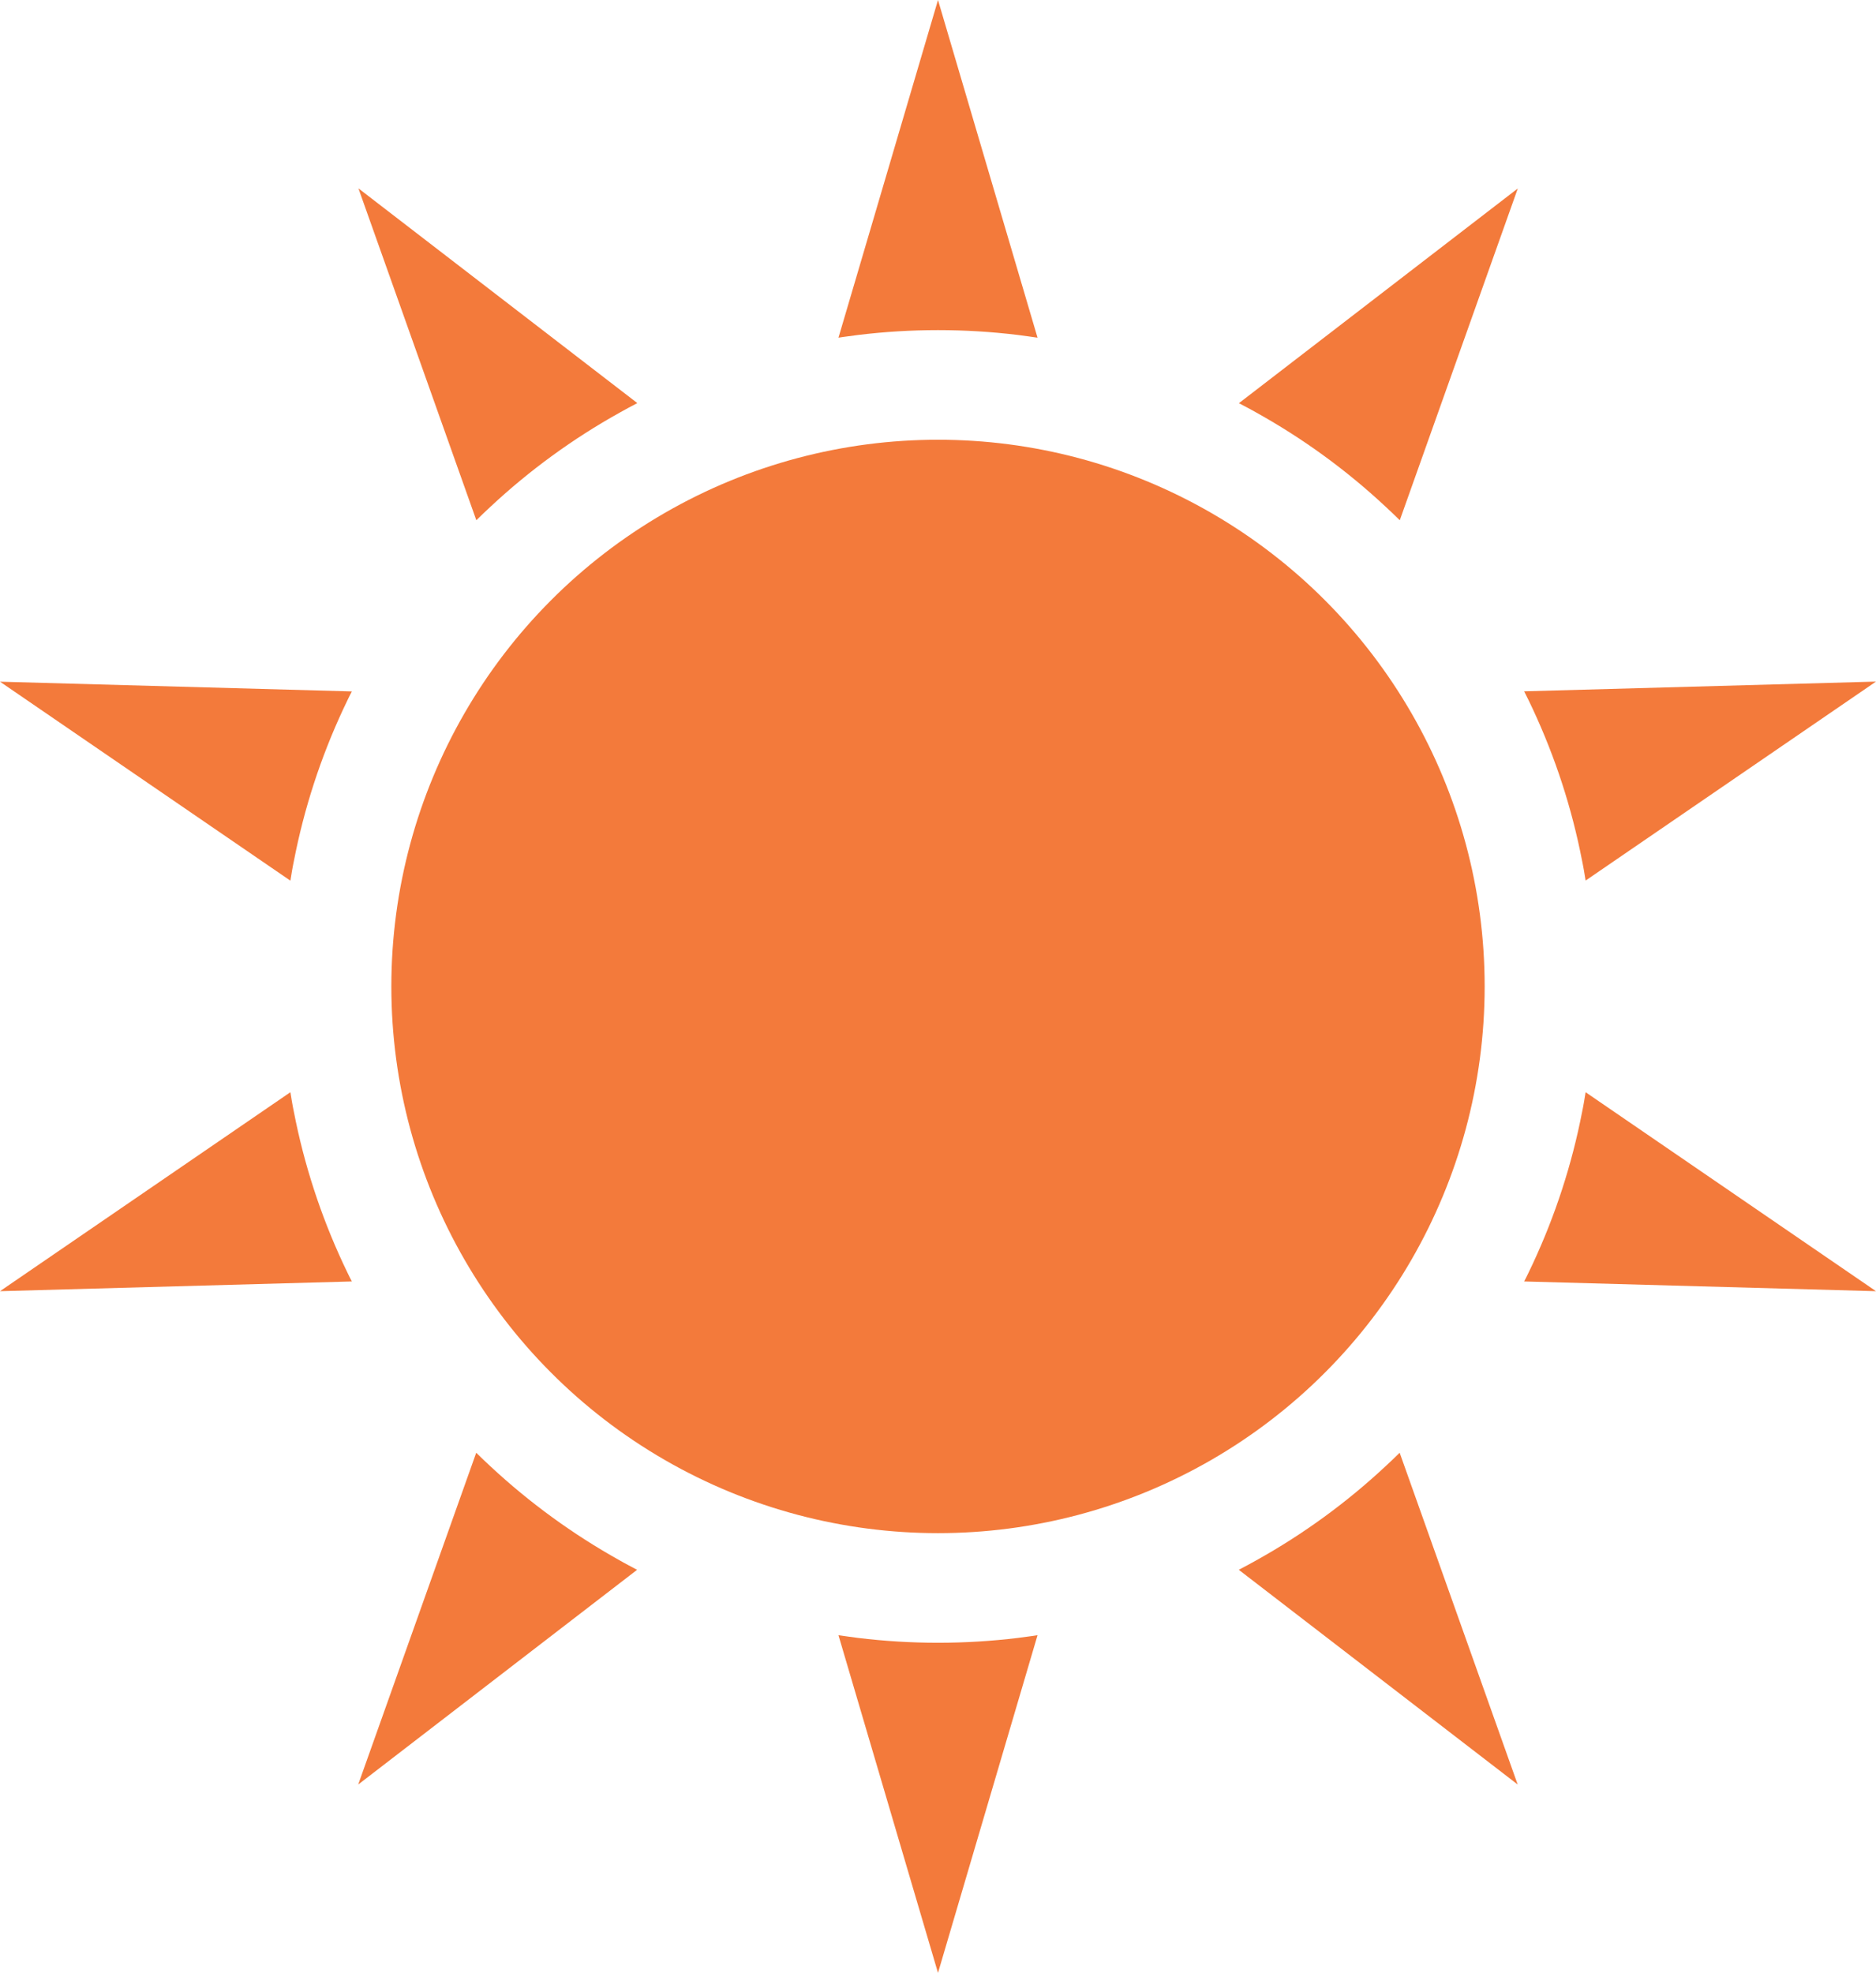
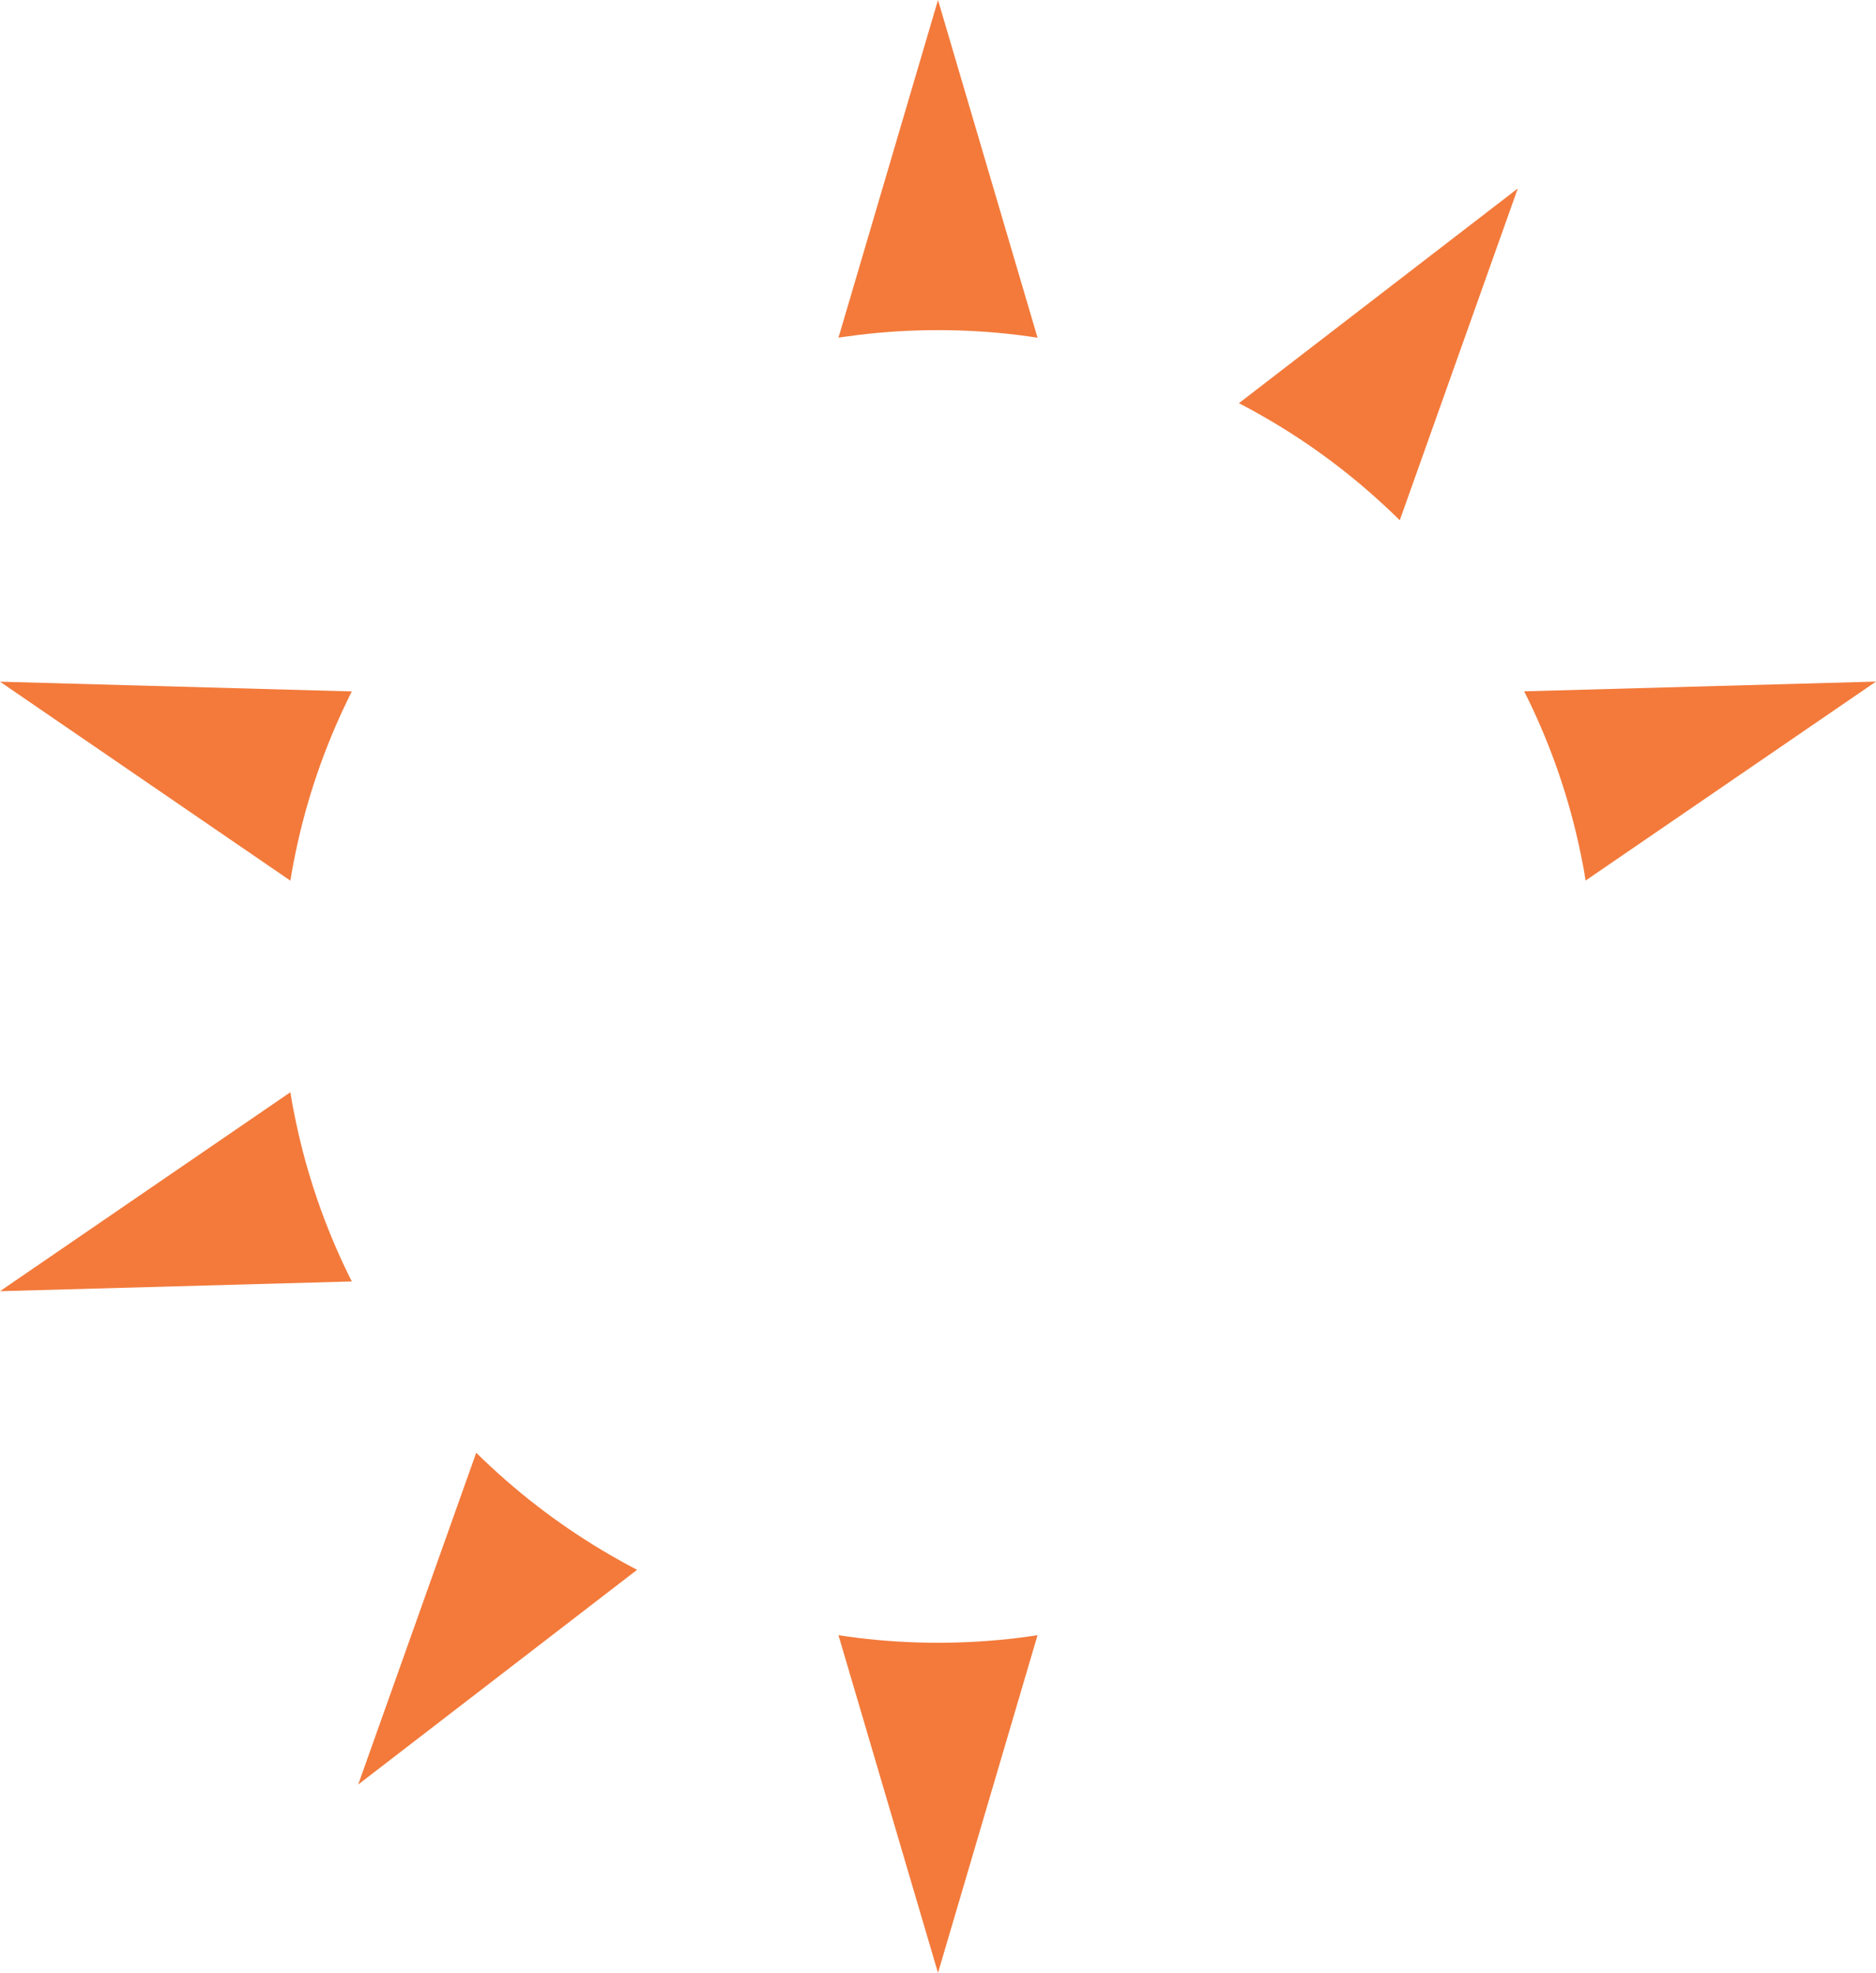
<svg xmlns="http://www.w3.org/2000/svg" fill="#f37a3b" height="1803.6" preserveAspectRatio="xMidYMid meet" version="1" viewBox="342.4 298.2 1715.2 1803.6" width="1715.2" zoomAndPan="magnify">
  <g id="change1_1">
    <path d="M1735.9,930.2c1.4,2.7,2.7,5.5,4.1,8.2c1.3,2.7,2.6,5.5,3.9,8.2c20.3,43.6,35.6,90.1,45,138.6c0.6,3,1.2,5.9,1.7,8.9 c0.5,3,1,6,1.5,9.1l265.5-181.9L1735.9,930.2z" />
    <path d="M660,1461.5c-1.3-2.7-2.6-5.5-3.9-8.2c-20.3-43.6-35.6-90.1-45-138.6c-0.6-3-1.2-5.9-1.7-8.9c-0.5-3-1-6-1.5-9.1 l-265.5,181.9l321.7-8.9C662.7,1467,661.3,1464.3,660,1461.5z" />
-     <path d="M1792.1,1296.7c-0.5,3-1,6.1-1.5,9.1c-0.5,3-1.1,6-1.7,8.9c-9.4,48.5-24.7,95-45,138.6c-1.3,2.7-2.6,5.5-3.9,8.2 c-1.3,2.8-2.7,5.5-4.1,8.2l321.7,8.9L1792.1,1296.7z" />
    <path d="M609.4,1094.2c0.5-3,1.1-6,1.7-8.9c9.4-48.5,24.7-95,45-138.6c1.3-2.7,2.6-5.5,3.9-8.2c1.3-2.8,2.7-5.5,4.1-8.2l-321.7-8.9 l265.5,181.9C608.4,1100.2,608.9,1097.2,609.4,1094.2z" />
-     <path d="M1615.6,1632.6c-2.2,2.1-4.4,4.2-6.6,6.2c-35.5,33.1-75.1,62-117.9,85.8c-2.6,1.5-5.3,2.9-8,4.4c-2.7,1.4-5.4,2.9-8.1,4.3 l255,196.3l-107.9-303.3C1620,1628.4,1617.8,1630.5,1615.6,1632.6z" />
-     <path d="M777.9,773.8c2.2-2.2,4.4-4.3,6.6-6.4c2.2-2.1,4.4-4.2,6.6-6.2c35.5-33.1,75.1-62,117.9-85.8c2.6-1.5,5.3-2.9,8-4.4 c2.7-1.4,5.4-2.9,8.1-4.3l-255-196.3L777.9,773.8z" />
    <path d="M1109,606.9c3-0.5,6-0.9,9.1-1.3c3-0.4,6-0.8,9-1.2c23.9-2.9,48.2-4.4,72.9-4.4c24.7,0,49,1.5,72.9,4.4c3,0.4,6,0.8,9,1.2 c3,0.4,6,0.8,9.1,1.3l-91-308.7L1109,606.9z" />
    <path d="M1483.1,671c2.7,1.4,5.3,2.9,8,4.4c42.8,23.8,82.3,52.6,117.9,85.8c2.2,2.1,4.4,4.1,6.6,6.2c2.2,2.1,4.4,4.3,6.6,6.4 l107.9-303.3l-255,196.3C1477.7,668.1,1480.4,669.6,1483.1,671z" />
    <path d="M791,1638.9c-2.2-2.1-4.4-4.1-6.6-6.2c-2.2-2.1-4.4-4.3-6.6-6.4l-107.9,303.3l255-196.3c-2.7-1.4-5.4-2.8-8.1-4.3 c-2.7-1.4-5.3-2.9-8-4.4C866.1,1700.8,826.6,1672,791,1638.9z" />
    <path d="M1291,1793.1c-3,0.5-6,0.9-9.1,1.3c-3,0.4-6,0.8-9,1.2c-23.9,2.9-48.2,4.4-72.9,4.4s-49-1.5-72.9-4.4c-3-0.4-6-0.8-9-1.2 c-3-0.4-6-0.8-9.1-1.3l91,308.7L1291,1793.1z" />
-     <circle cx="1200" cy="1200" r="499.8" />
  </g>
</svg>